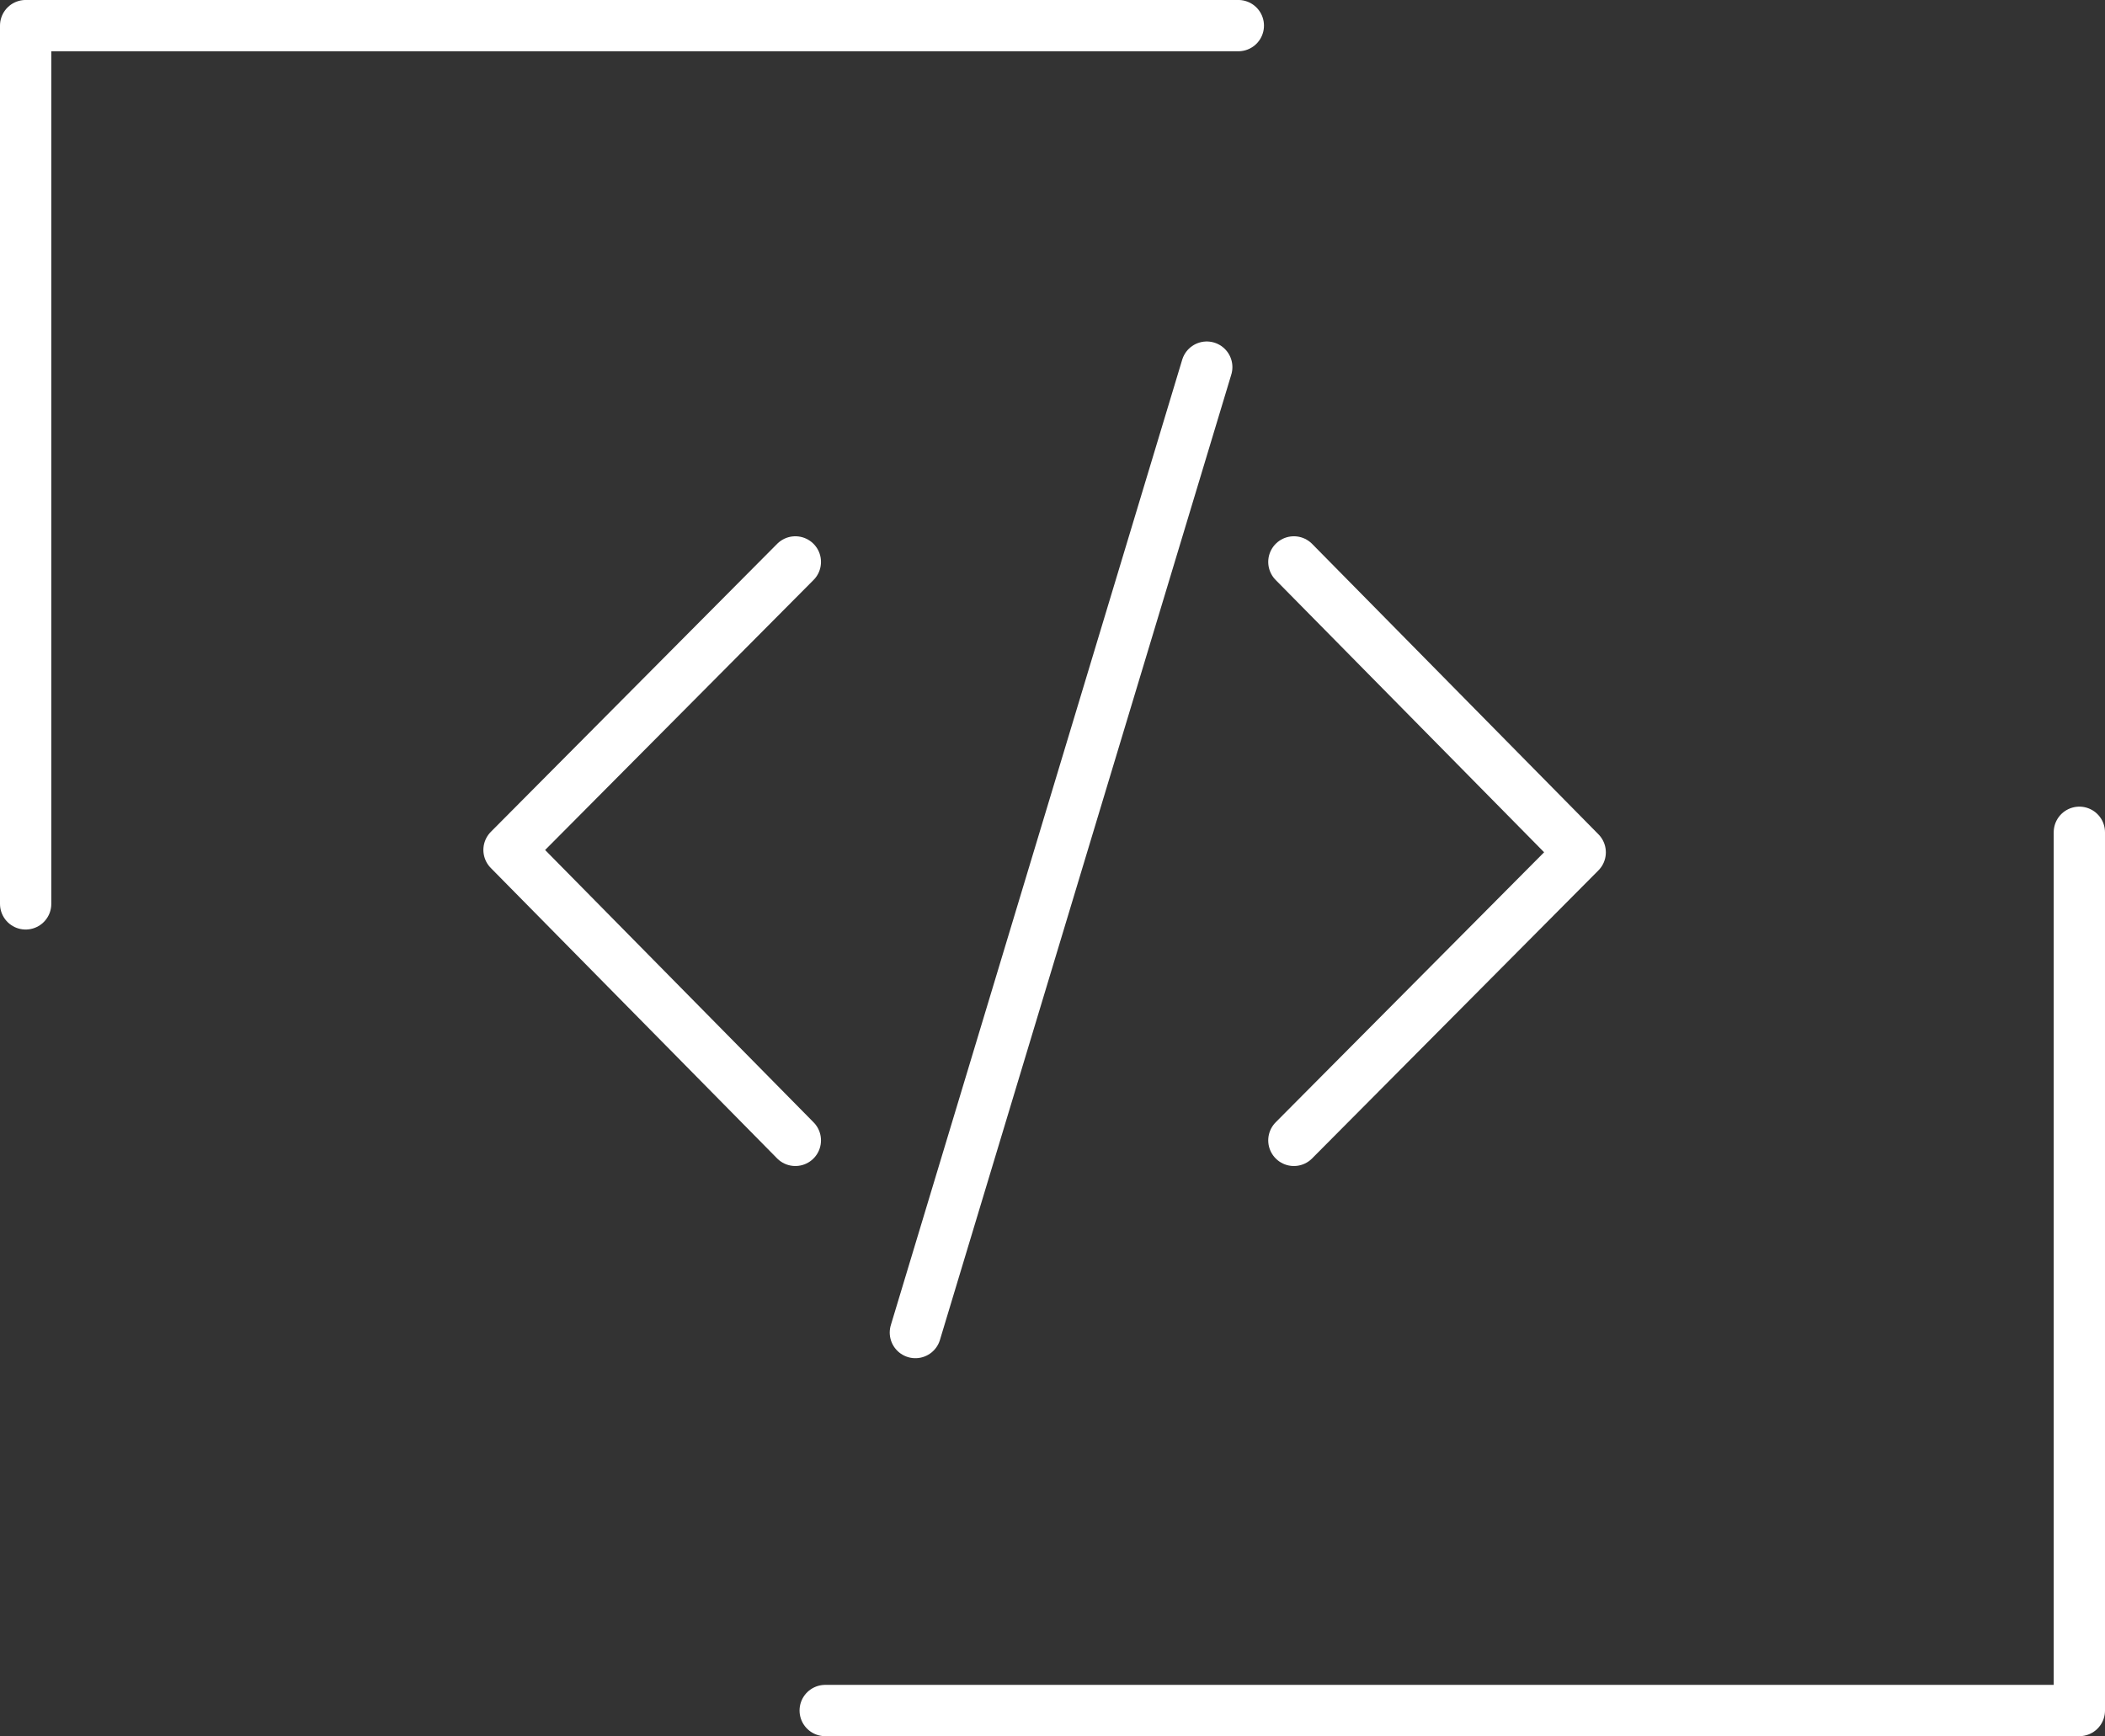
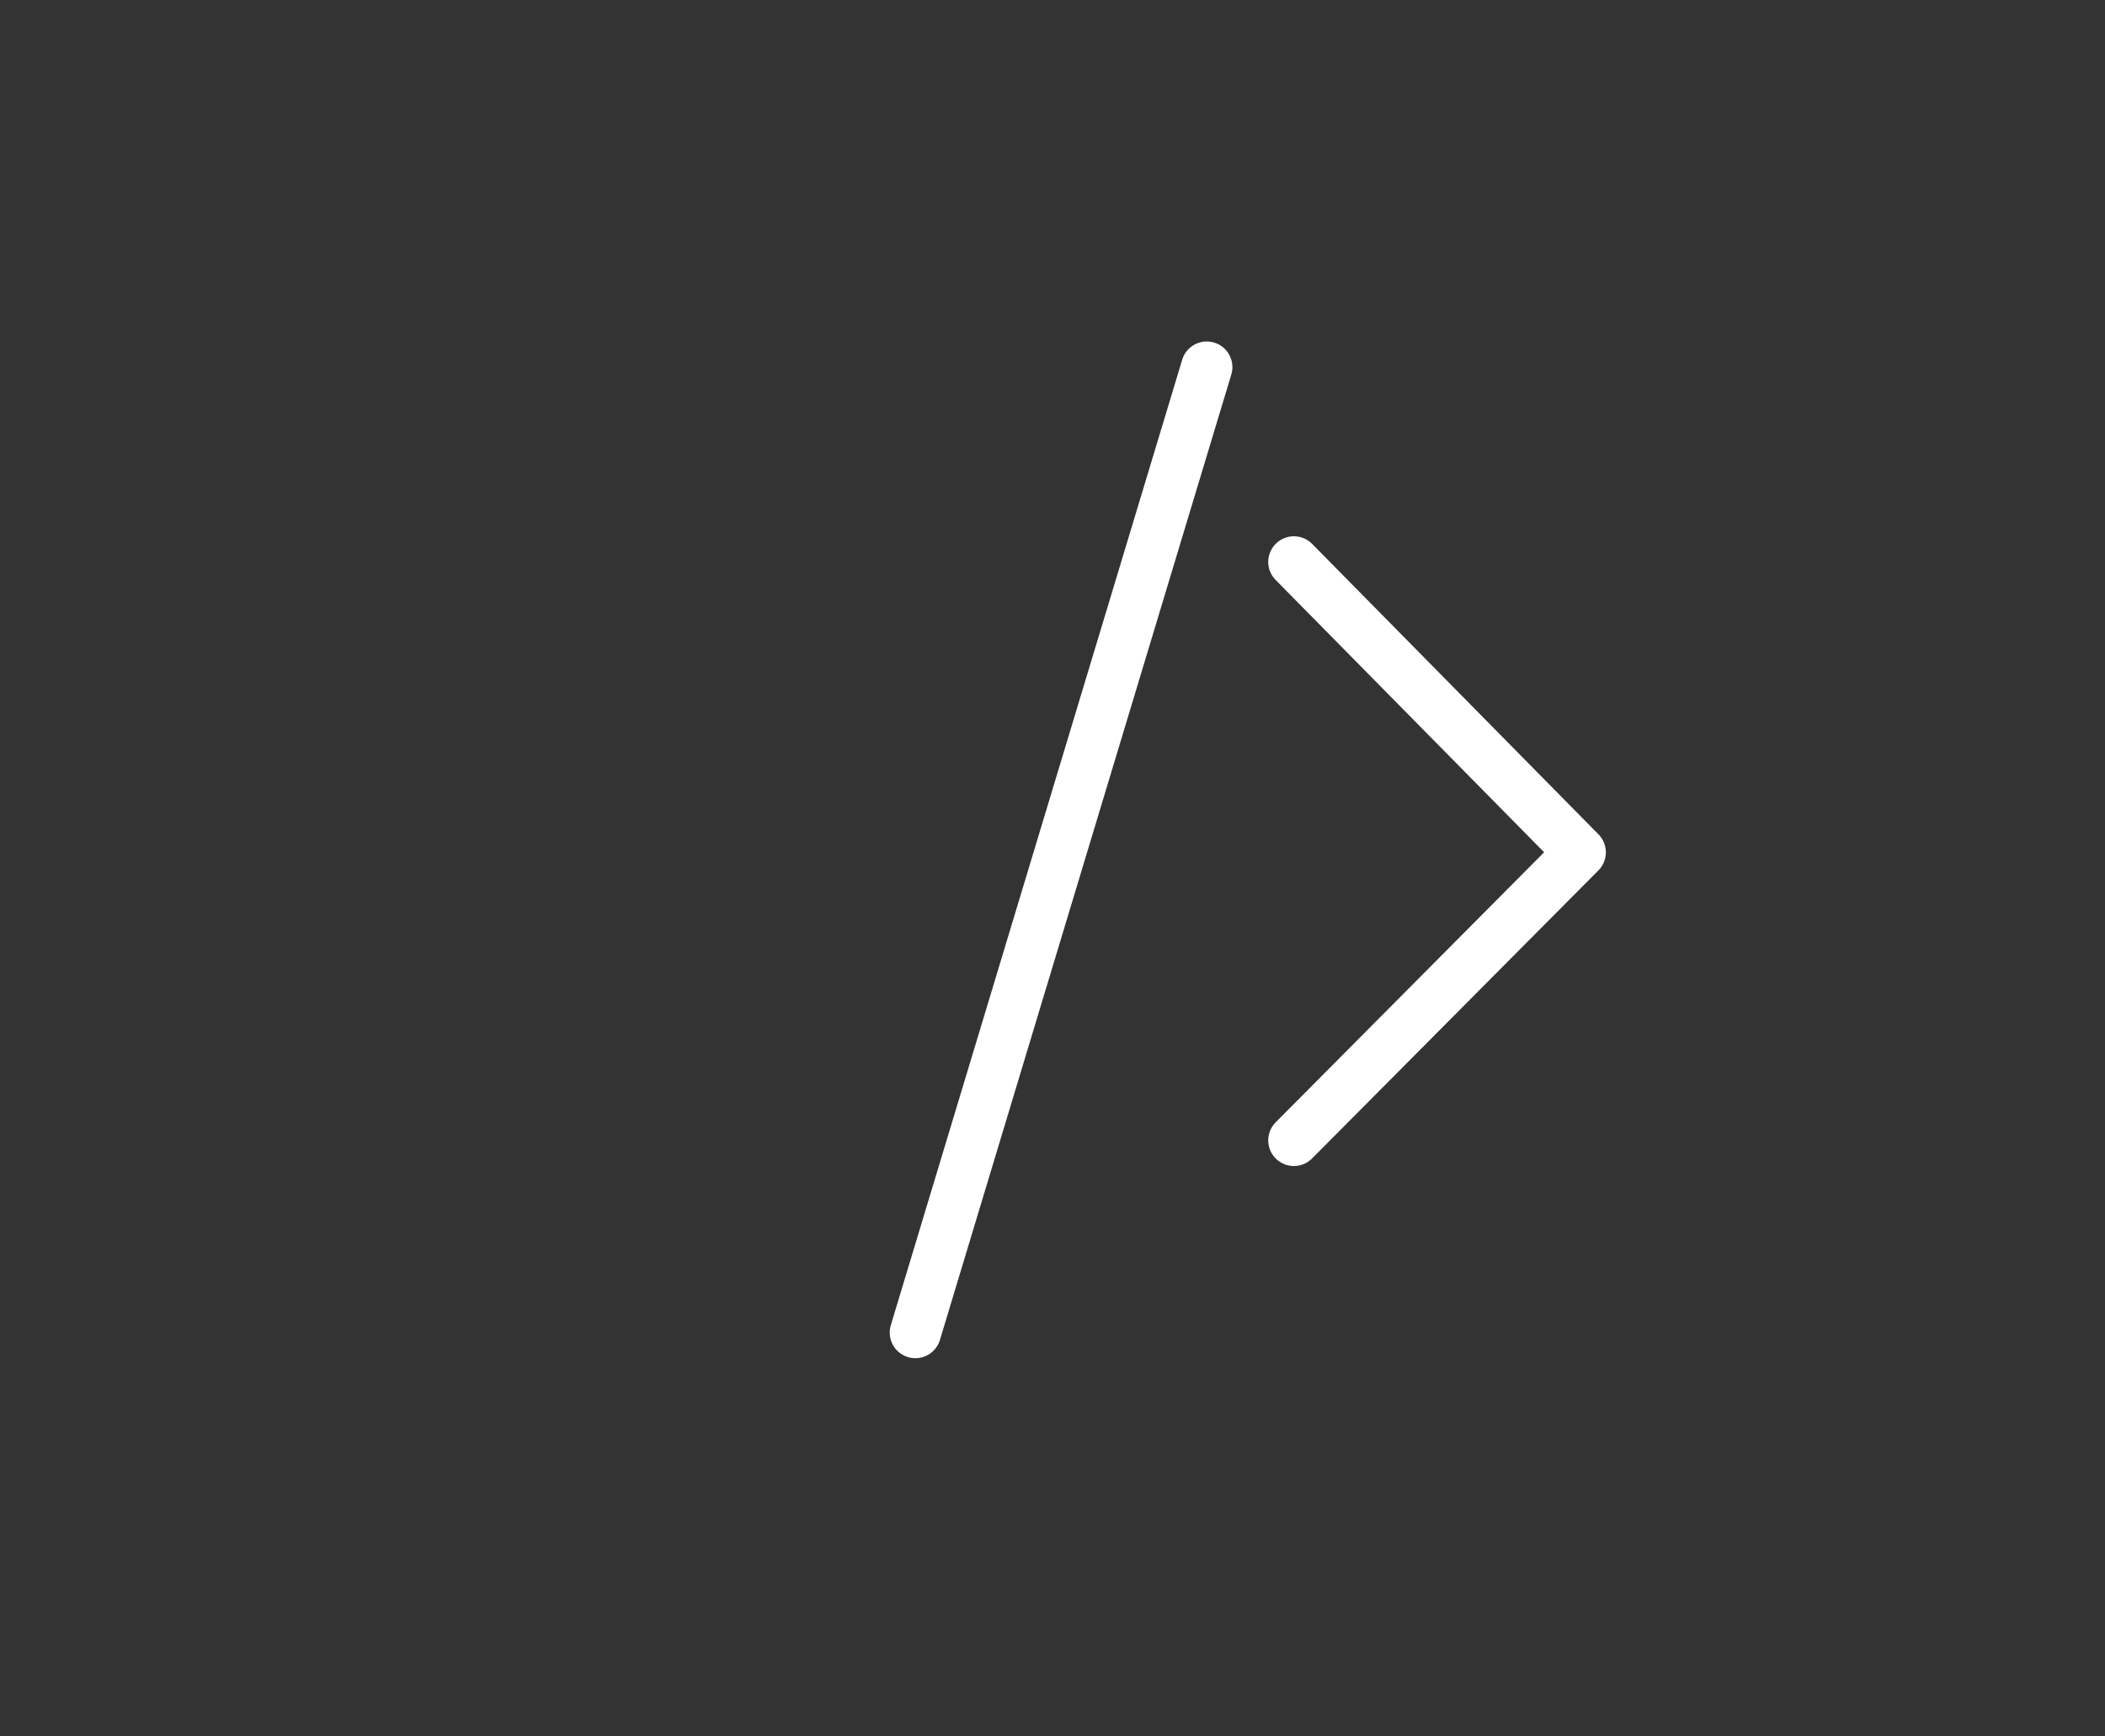
<svg xmlns="http://www.w3.org/2000/svg" width="82.075" height="67.702" viewBox="0 0 82.075 67.702">
  <rect x="0" y="0" width="82.075" height="67.702" fill="#333333" stroke="none" />
  <g id="Group_66" data-name="Group 66" transform="translate(-471.996 -1530.078)">
    <g id="dev-icon" transform="translate(491.843 1544.393)">
      <path id="Path_117" data-name="Path 117" d="M905.17,2617.739l11.361-37.647" transform="translate(-889.326 -2580.091)" fill="none" stroke="#fff" stroke-linecap="round" stroke-width="2" />
-       <path id="Path_118" data-name="Path 118" d="M887.34,2593.993l-11.164,11.231,11.164,11.326" transform="translate(-876.176 -2586.396)" fill="none" stroke="#fff" stroke-linecap="round" stroke-linejoin="round" stroke-width="2" />
      <path id="Path_119" data-name="Path 119" d="M11.164,0,0,11.232,11.164,22.557" transform="translate(41.766 30.154) rotate(180)" fill="none" stroke="#fff" stroke-linecap="round" stroke-linejoin="round" stroke-width="2" />
    </g>
-     <path id="Path_412" data-name="Path 412" d="M1755.5,2258.732v-34.248h47.283" transform="translate(-1282.504 -693.407)" fill="none" stroke="#fff" stroke-linecap="round" stroke-linejoin="round" stroke-width="2" />
-     <path id="Path_430" data-name="Path 430" d="M0,34.247V0H48.9" transform="translate(553.071 1596.78) rotate(180)" fill="none" stroke="#fff" stroke-linecap="round" stroke-linejoin="round" stroke-width="2" />
  </g>
</svg>